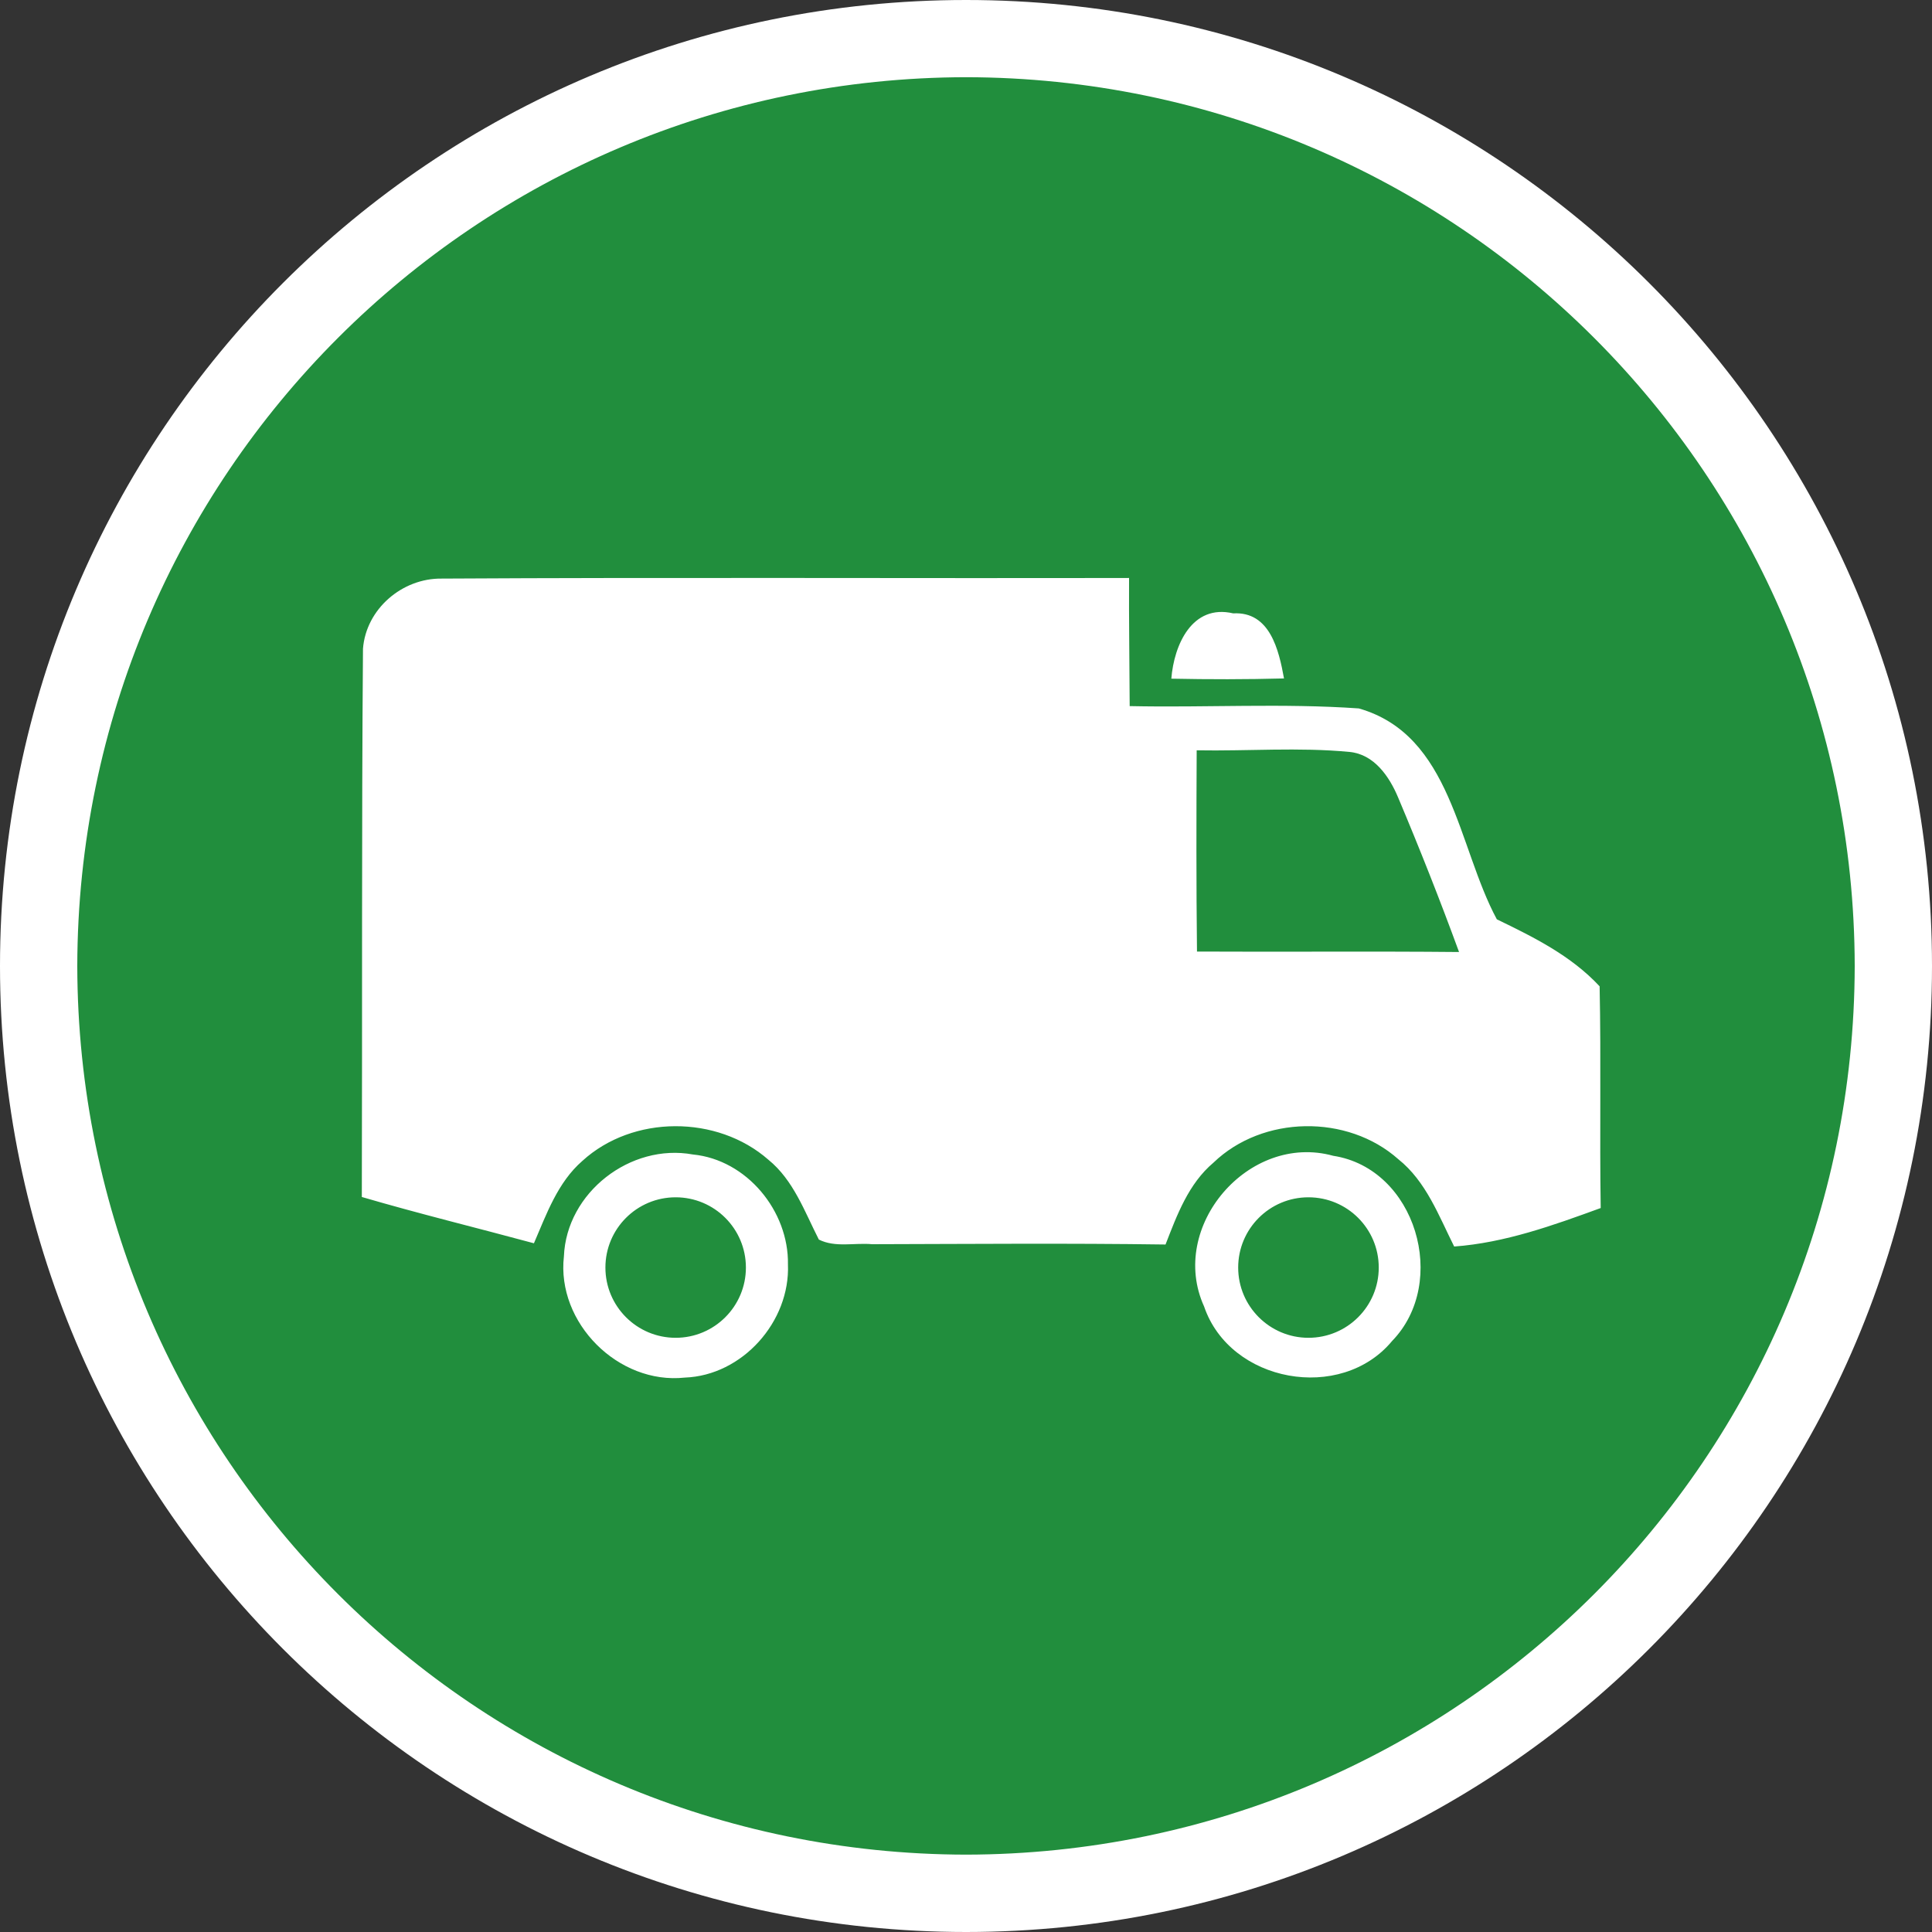
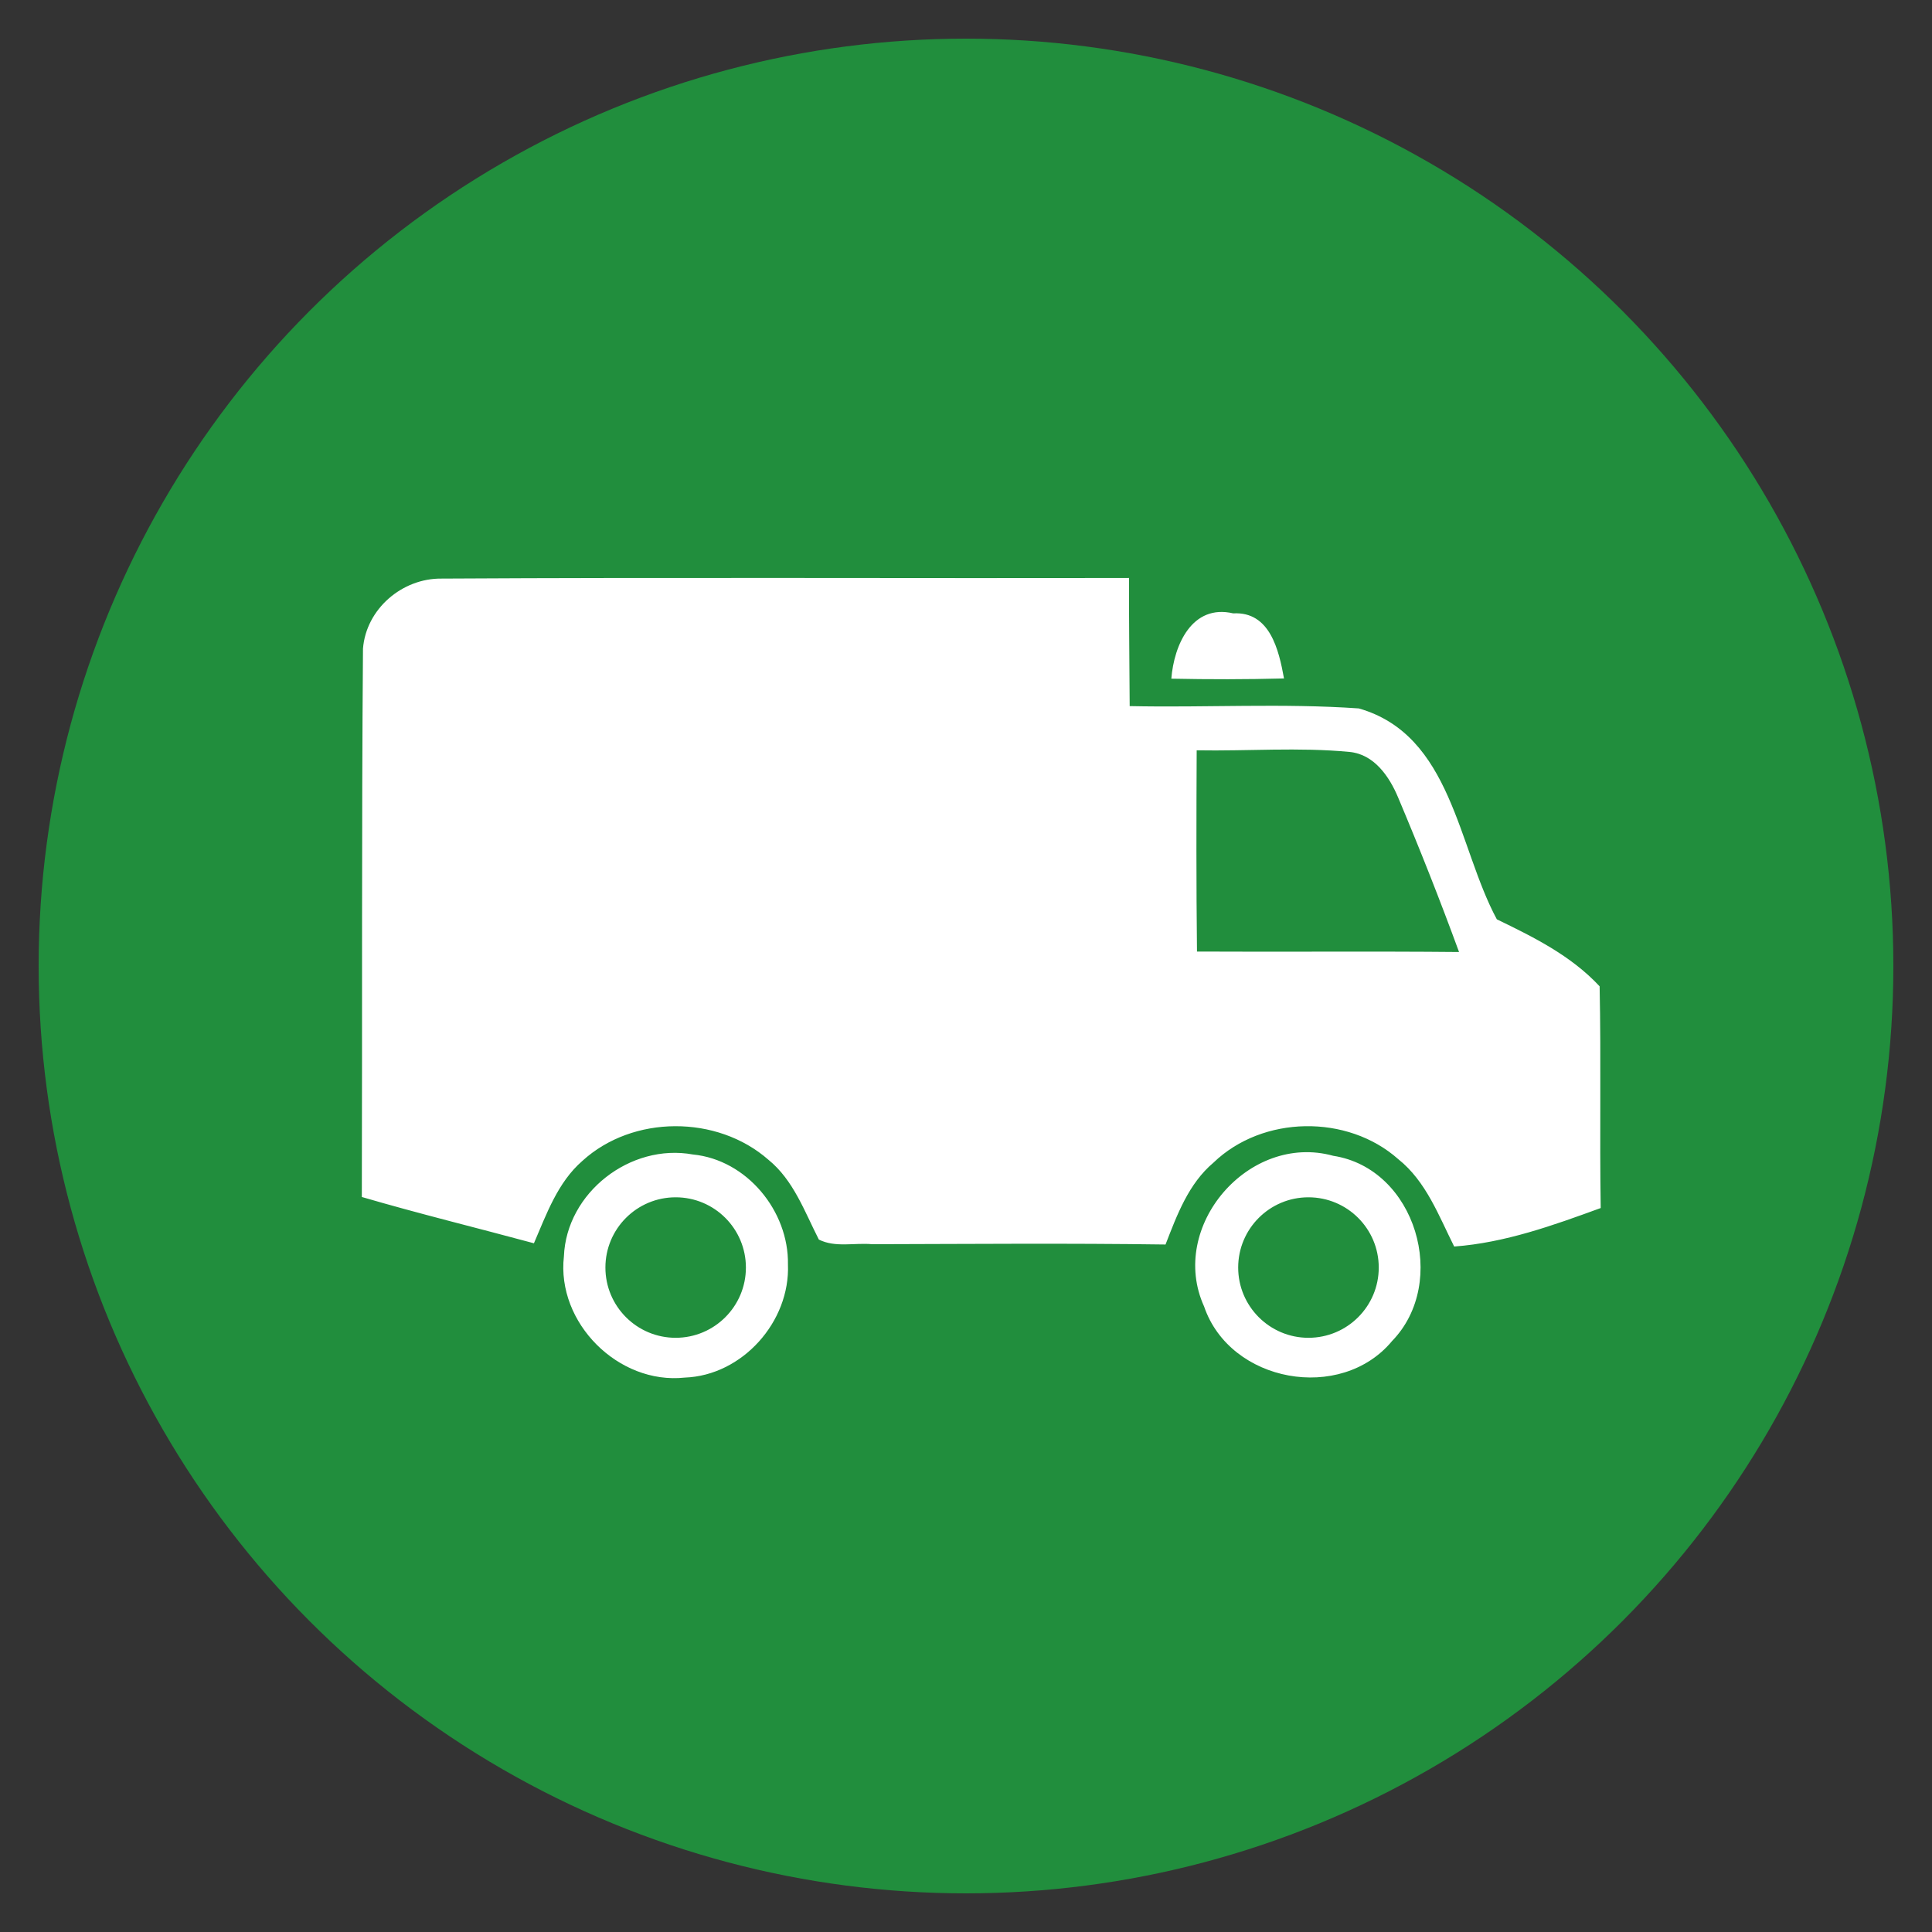
<svg xmlns="http://www.w3.org/2000/svg" version="1.2" baseProfile="tiny" id="Calque_1" x="0px" y="0px" width="25px" height="25px" viewBox="0 0 25 25" xml:space="preserve">
  <rect x="0" y="0" width="25" height="25" fill="#333333" stroke="none" />
  <g id="Truck">
    <g>
      <g>
        <circle fill="#218E3D" cx="12.5" cy="12.5" r="12" />
-         <path fill="#FFFFFF" d="M0,12.5C0.001,5.596,5.598,0,12.501,0l0,0C19.404,0,25,5.596,25,12.5l0,0     c0,6.902-5.596,12.498-12.499,12.5l0,0C5.598,24.998,0.001,19.402,0,12.5L0,12.5z M1,12.5c0.012,6.353,5.15,11.487,11.501,11.499     l0,0C18.852,23.987,23.989,18.853,24,12.5l0,0C23.989,6.148,18.852,1.011,12.501,0.999l0,0C6.15,1.011,1.013,6.148,1,12.5L1,12.5     z" />
      </g>
    </g>
    <path id="Symbol_33_" fill="#FFFFFF" d="M16.615,8.779c-0.066-0.365-0.181-0.869-0.657-0.842c-0.534-0.125-0.767,0.411-0.801,0.845   C15.643,8.792,16.13,8.792,16.615,8.779z M15.581,16.906c0.336,0.986,1.77,1.246,2.433,0.446c0.737-0.759,0.308-2.231-0.762-2.396   C16.16,14.654,15.111,15.871,15.581,16.906z M16.022,16.402c0-0.502,0.407-0.909,0.909-0.909c0.503,0,0.91,0.407,0.91,0.909   c0,0.502-0.407,0.909-0.91,0.909C16.43,17.311,16.022,16.904,16.022,16.402z M4.682,15.489c0.738,0.216,1.484,0.398,2.227,0.599   c0.163-0.378,0.308-0.789,0.627-1.066c0.653-0.596,1.745-0.596,2.407-0.015c0.326,0.265,0.468,0.671,0.653,1.033   c0.213,0.107,0.462,0.039,0.689,0.06c1.266-0.003,2.531-0.014,3.797,0.004c0.148-0.381,0.297-0.787,0.621-1.06   c0.635-0.612,1.733-0.629,2.391-0.044c0.36,0.287,0.523,0.731,0.723,1.13c0.656-0.048,1.282-0.274,1.896-0.498   c-0.015-0.956,0.006-1.912-0.014-2.869c-0.371-0.398-0.851-0.635-1.33-0.867c-0.508-0.943-0.582-2.385-1.786-2.729   c-0.984-0.069-1.977-0.009-2.965-0.03c-0.002-0.552-0.011-1.105-0.008-1.658c-2.965,0.006-5.931-0.009-8.896,0.008   C5.204,7.481,4.737,7.88,4.697,8.394C4.678,10.759,4.689,13.124,4.682,15.489z M15.485,9.709c0.659,0.012,1.32-0.042,1.978,0.021   c0.318,0.03,0.515,0.318,0.628,0.588c0.279,0.661,0.543,1.329,0.789,2.001c-1.13-0.011-2.262,0-3.391-0.006   C15.479,11.445,15.481,10.577,15.485,9.709z M7.297,16.257c-0.098,0.86,0.705,1.662,1.564,1.569   c0.745-0.027,1.365-0.724,1.335-1.465c0.012-0.689-0.532-1.354-1.23-1.422C8.158,14.791,7.33,15.432,7.297,16.257z M7.834,16.402   c0-0.502,0.407-0.909,0.909-0.909s0.909,0.407,0.909,0.909c0,0.502-0.407,0.909-0.909,0.909S7.834,16.904,7.834,16.402z" />
  </g>
</svg>